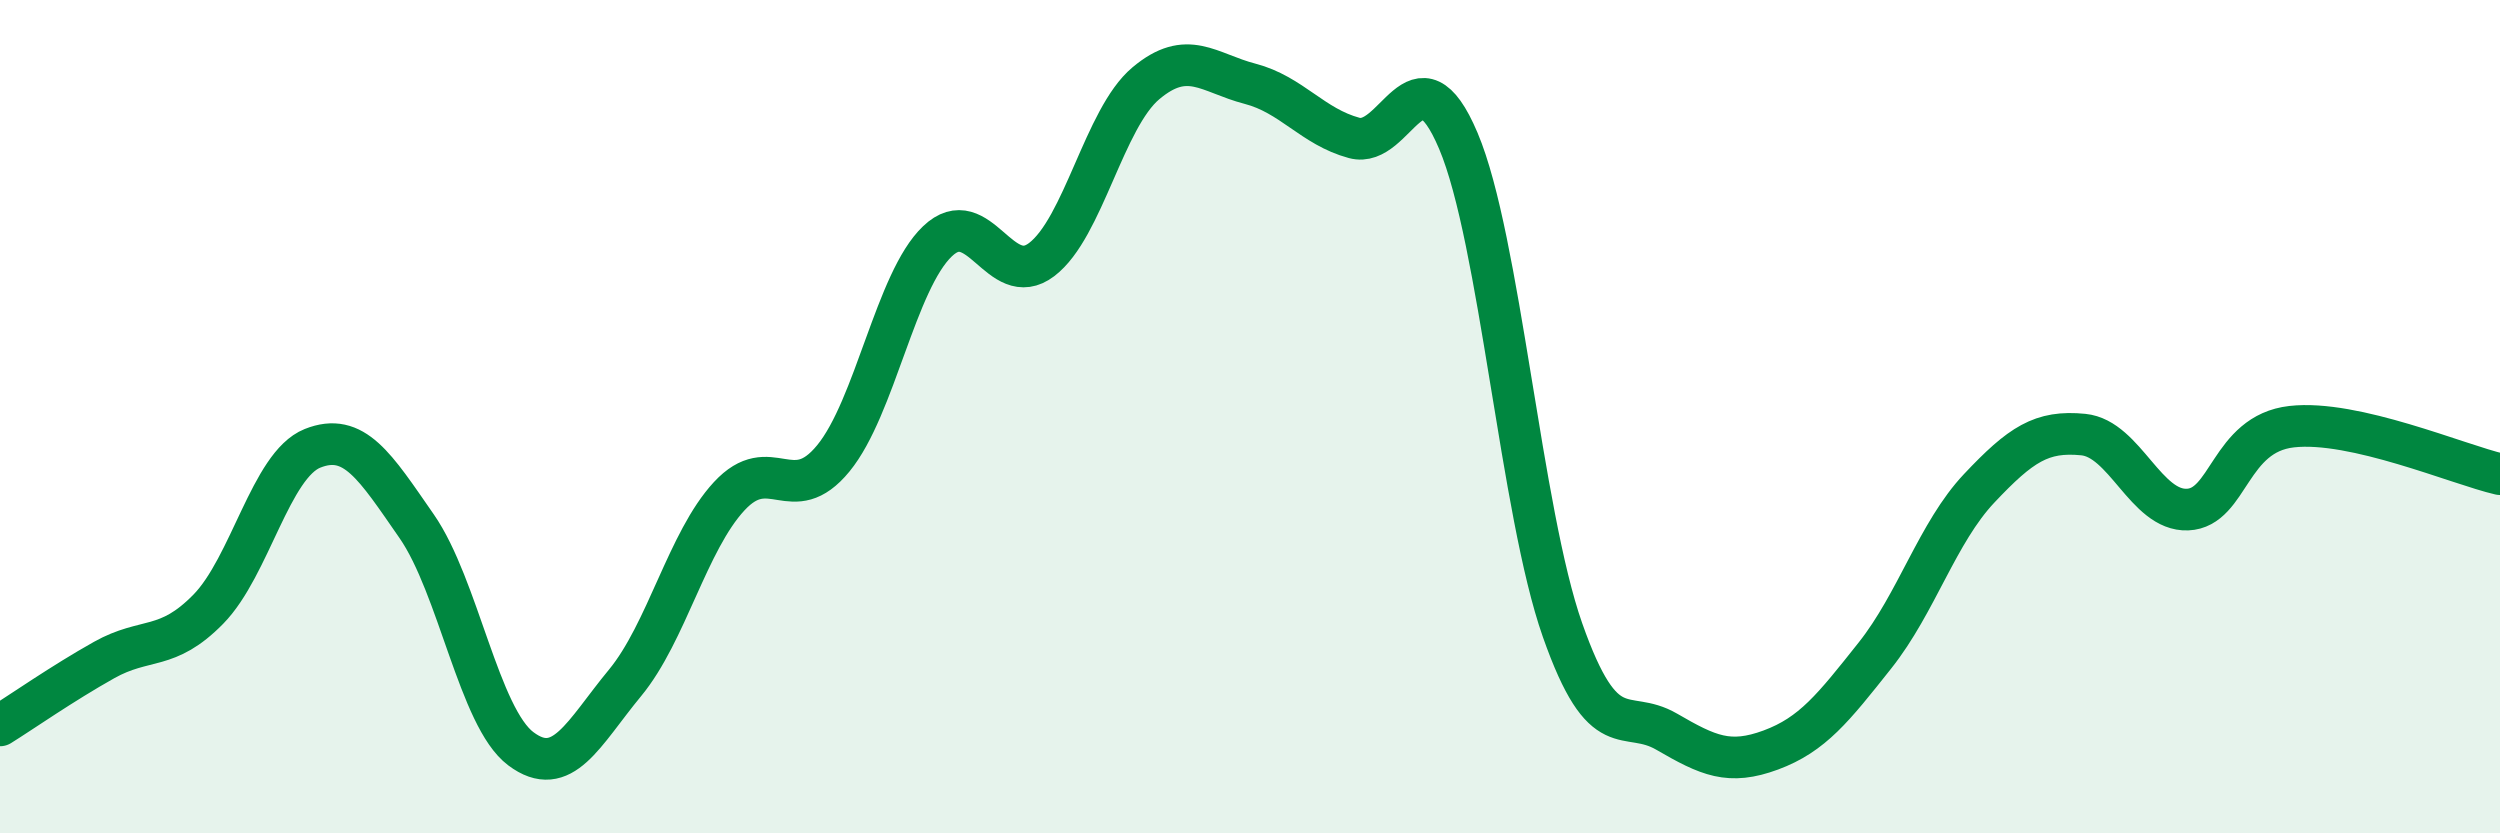
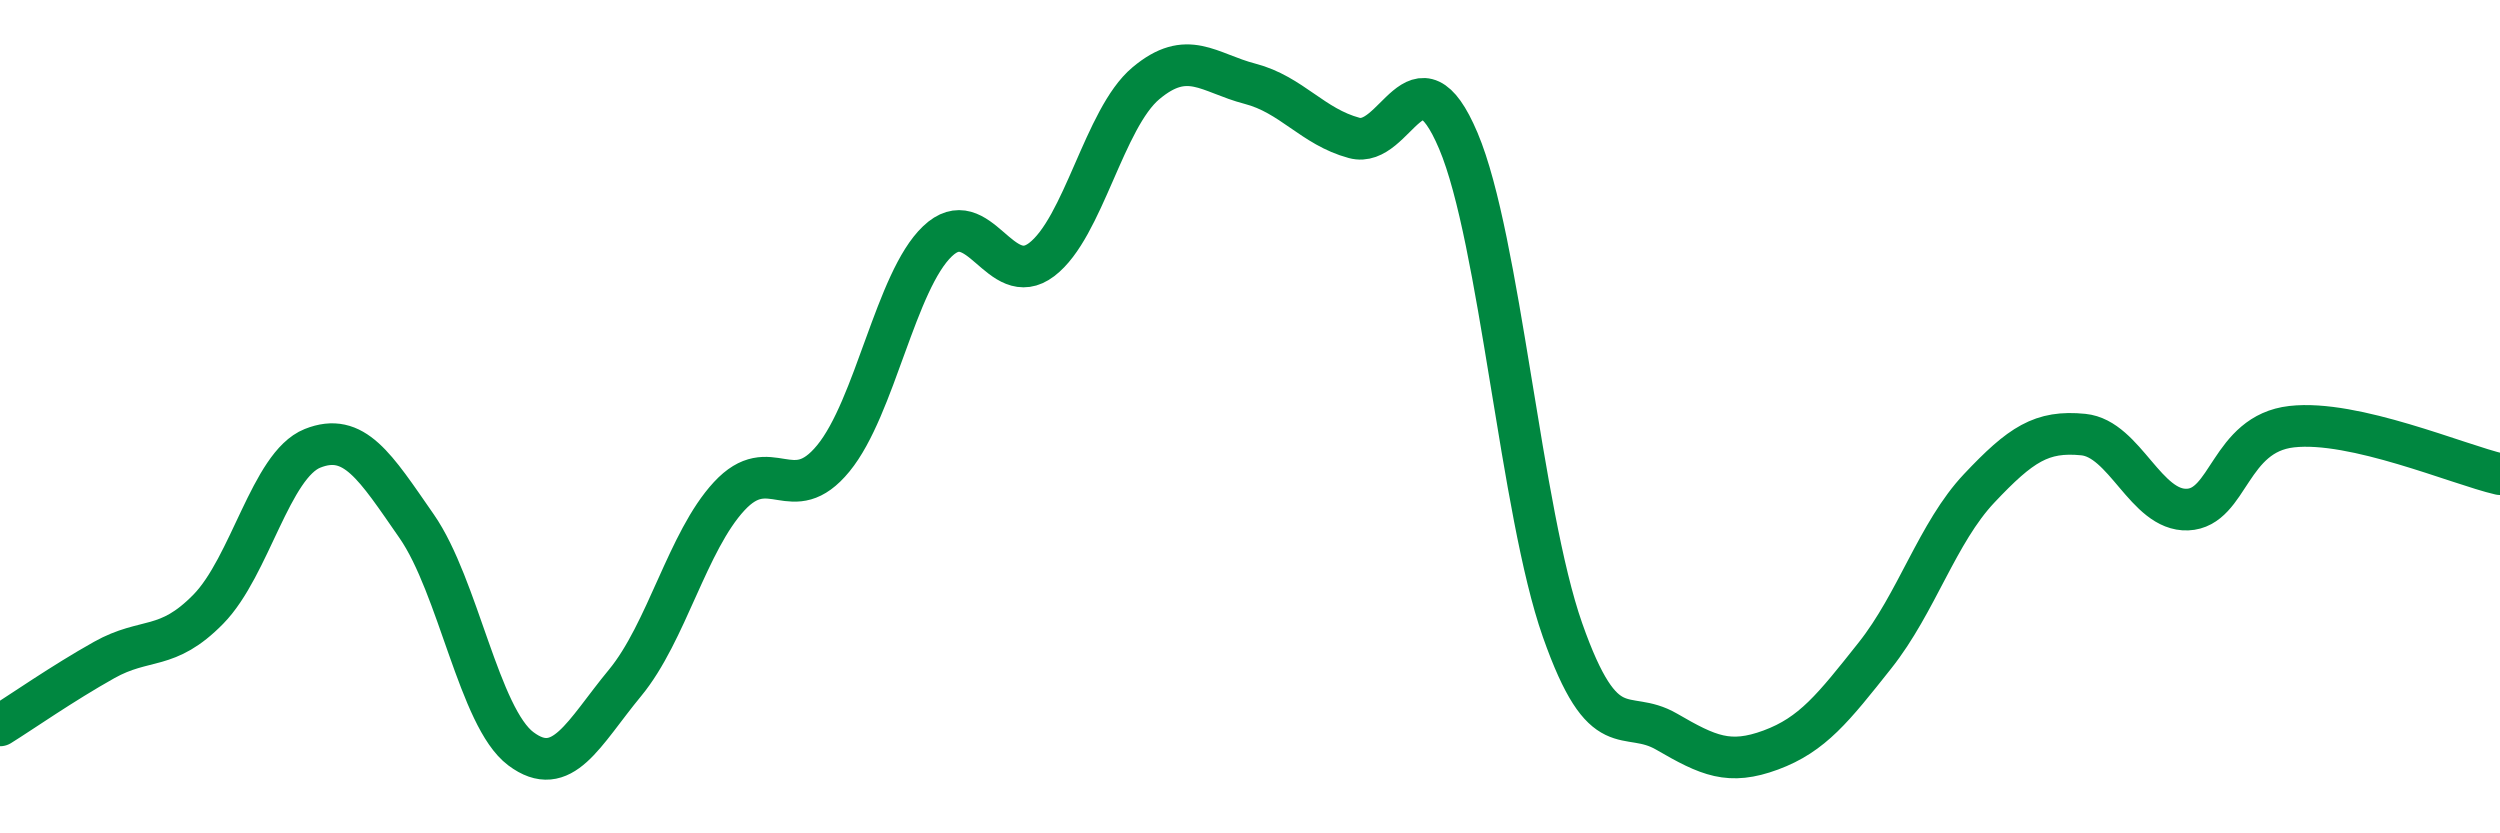
<svg xmlns="http://www.w3.org/2000/svg" width="60" height="20" viewBox="0 0 60 20">
-   <path d="M 0,17.41 C 0.5,17.1 1.5,16.4 2.5,15.84 C 3.5,15.28 4,15.64 5,14.62 C 6,13.6 6.5,11.16 7.5,10.76 C 8.5,10.36 9,11.19 10,12.63 C 11,14.07 11.5,17.22 12.5,17.97 C 13.5,18.72 14,17.6 15,16.39 C 16,15.18 16.5,12.99 17.5,11.91 C 18.5,10.83 19,12.22 20,11 C 21,9.78 21.5,6.74 22.5,5.79 C 23.5,4.84 24,6.99 25,6.23 C 26,5.47 26.5,2.84 27.5,2 C 28.5,1.16 29,1.75 30,2.01 C 31,2.27 31.5,3.04 32.5,3.31 C 33.5,3.58 34,1.02 35,3.38 C 36,5.74 36.5,12.28 37.5,15.12 C 38.5,17.96 39,16.98 40,17.56 C 41,18.14 41.5,18.37 42.5,18 C 43.5,17.63 44,16.99 45,15.73 C 46,14.47 46.5,12.78 47.5,11.72 C 48.5,10.66 49,10.33 50,10.43 C 51,10.53 51.5,12.27 52.5,12.23 C 53.5,12.19 53.5,10.41 55,10.24 C 56.5,10.07 59,11.15 60,11.38L60 20L0 20Z" fill="#008740" opacity="0.1" stroke-linecap="round" stroke-linejoin="round" />
  <path d="M 0,17.41 C 0.5,17.1 1.5,16.4 2.5,15.84 C 3.5,15.28 4,15.64 5,14.62 C 6,13.6 6.5,11.16 7.5,10.76 C 8.5,10.36 9,11.19 10,12.63 C 11,14.07 11.5,17.22 12.5,17.97 C 13.5,18.72 14,17.6 15,16.39 C 16,15.18 16.5,12.99 17.5,11.91 C 18.5,10.83 19,12.22 20,11 C 21,9.78 21.5,6.74 22.5,5.79 C 23.5,4.84 24,6.99 25,6.23 C 26,5.47 26.5,2.84 27.5,2 C 28.5,1.16 29,1.75 30,2.01 C 31,2.27 31.5,3.04 32.5,3.31 C 33.5,3.58 34,1.02 35,3.38 C 36,5.74 36.5,12.28 37.5,15.12 C 38.5,17.96 39,16.98 40,17.56 C 41,18.14 41.5,18.37 42.5,18 C 43.5,17.63 44,16.99 45,15.73 C 46,14.47 46.5,12.78 47.5,11.72 C 48.5,10.66 49,10.33 50,10.43 C 51,10.53 51.5,12.27 52.5,12.23 C 53.5,12.19 53.5,10.41 55,10.24 C 56.5,10.07 59,11.15 60,11.38" stroke="#008740" stroke-width="1" fill="none" stroke-linecap="round" stroke-linejoin="round" />
</svg>